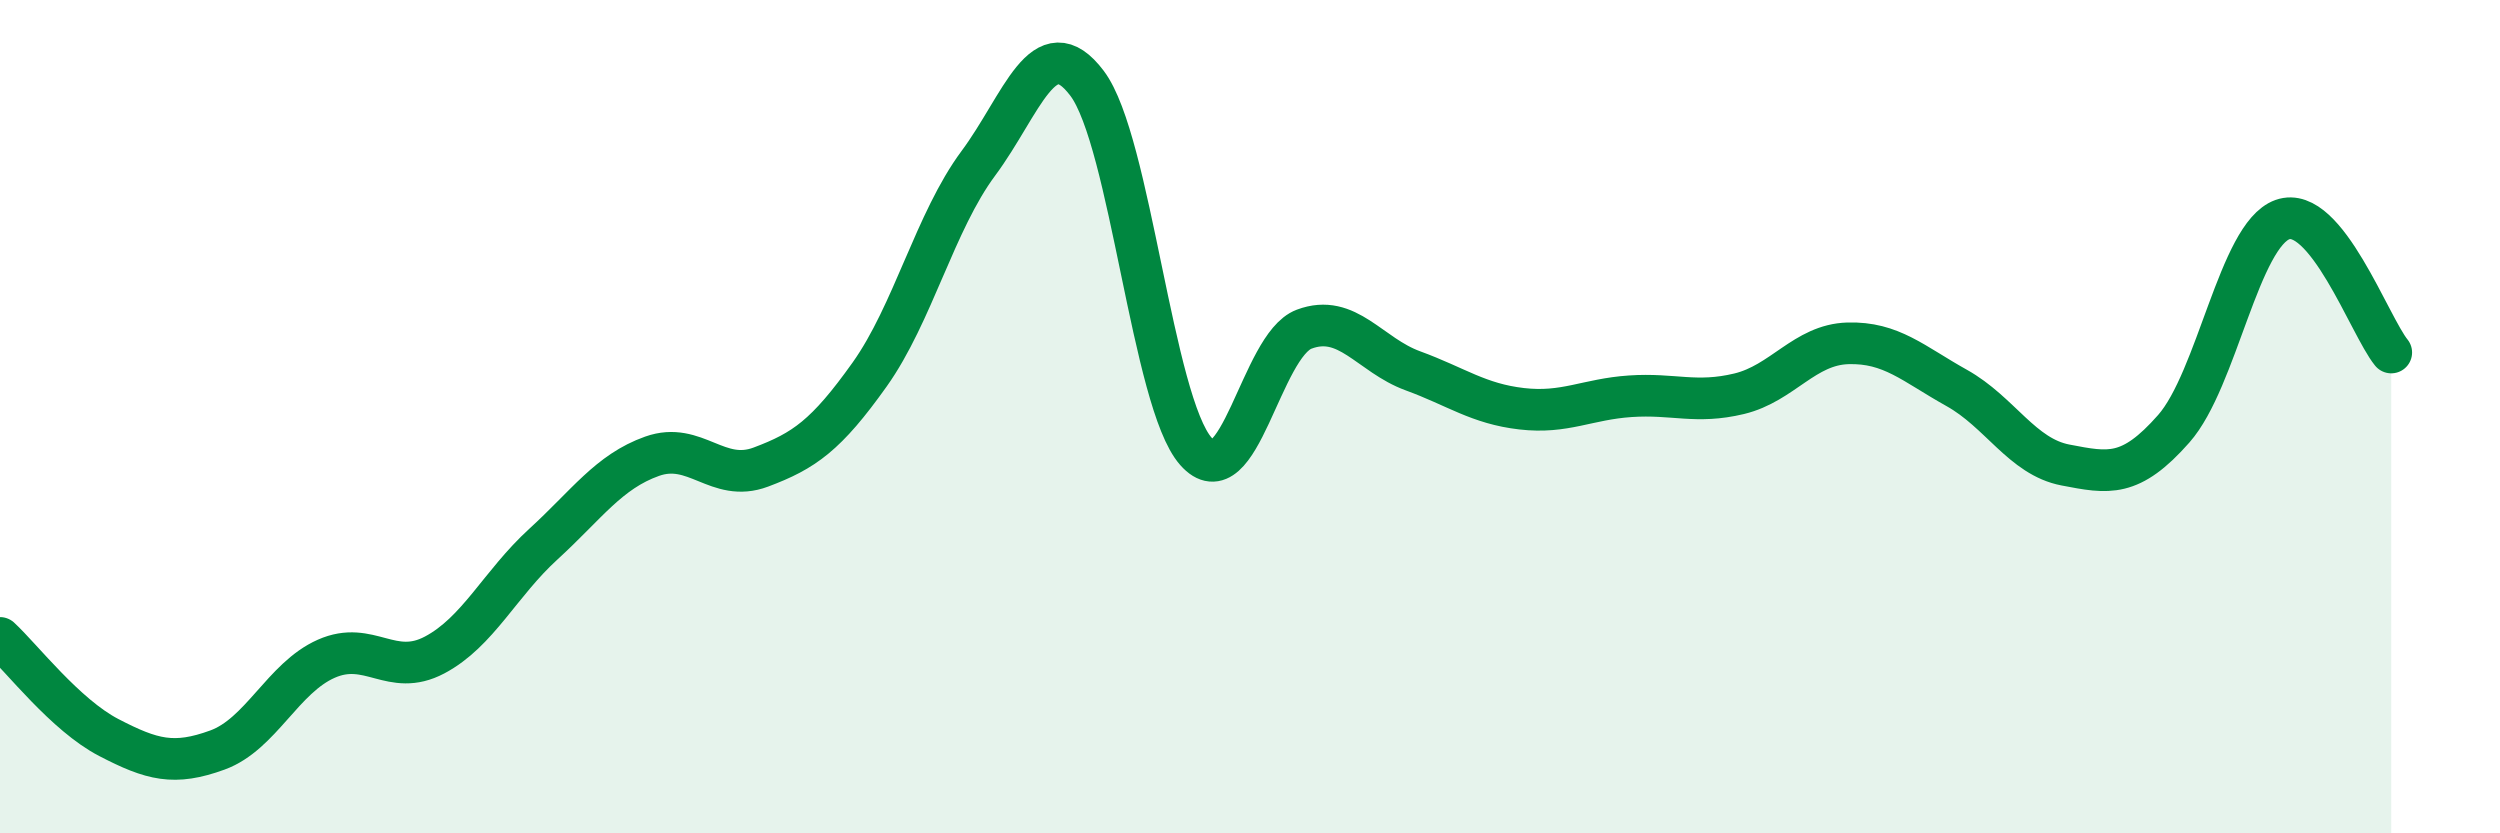
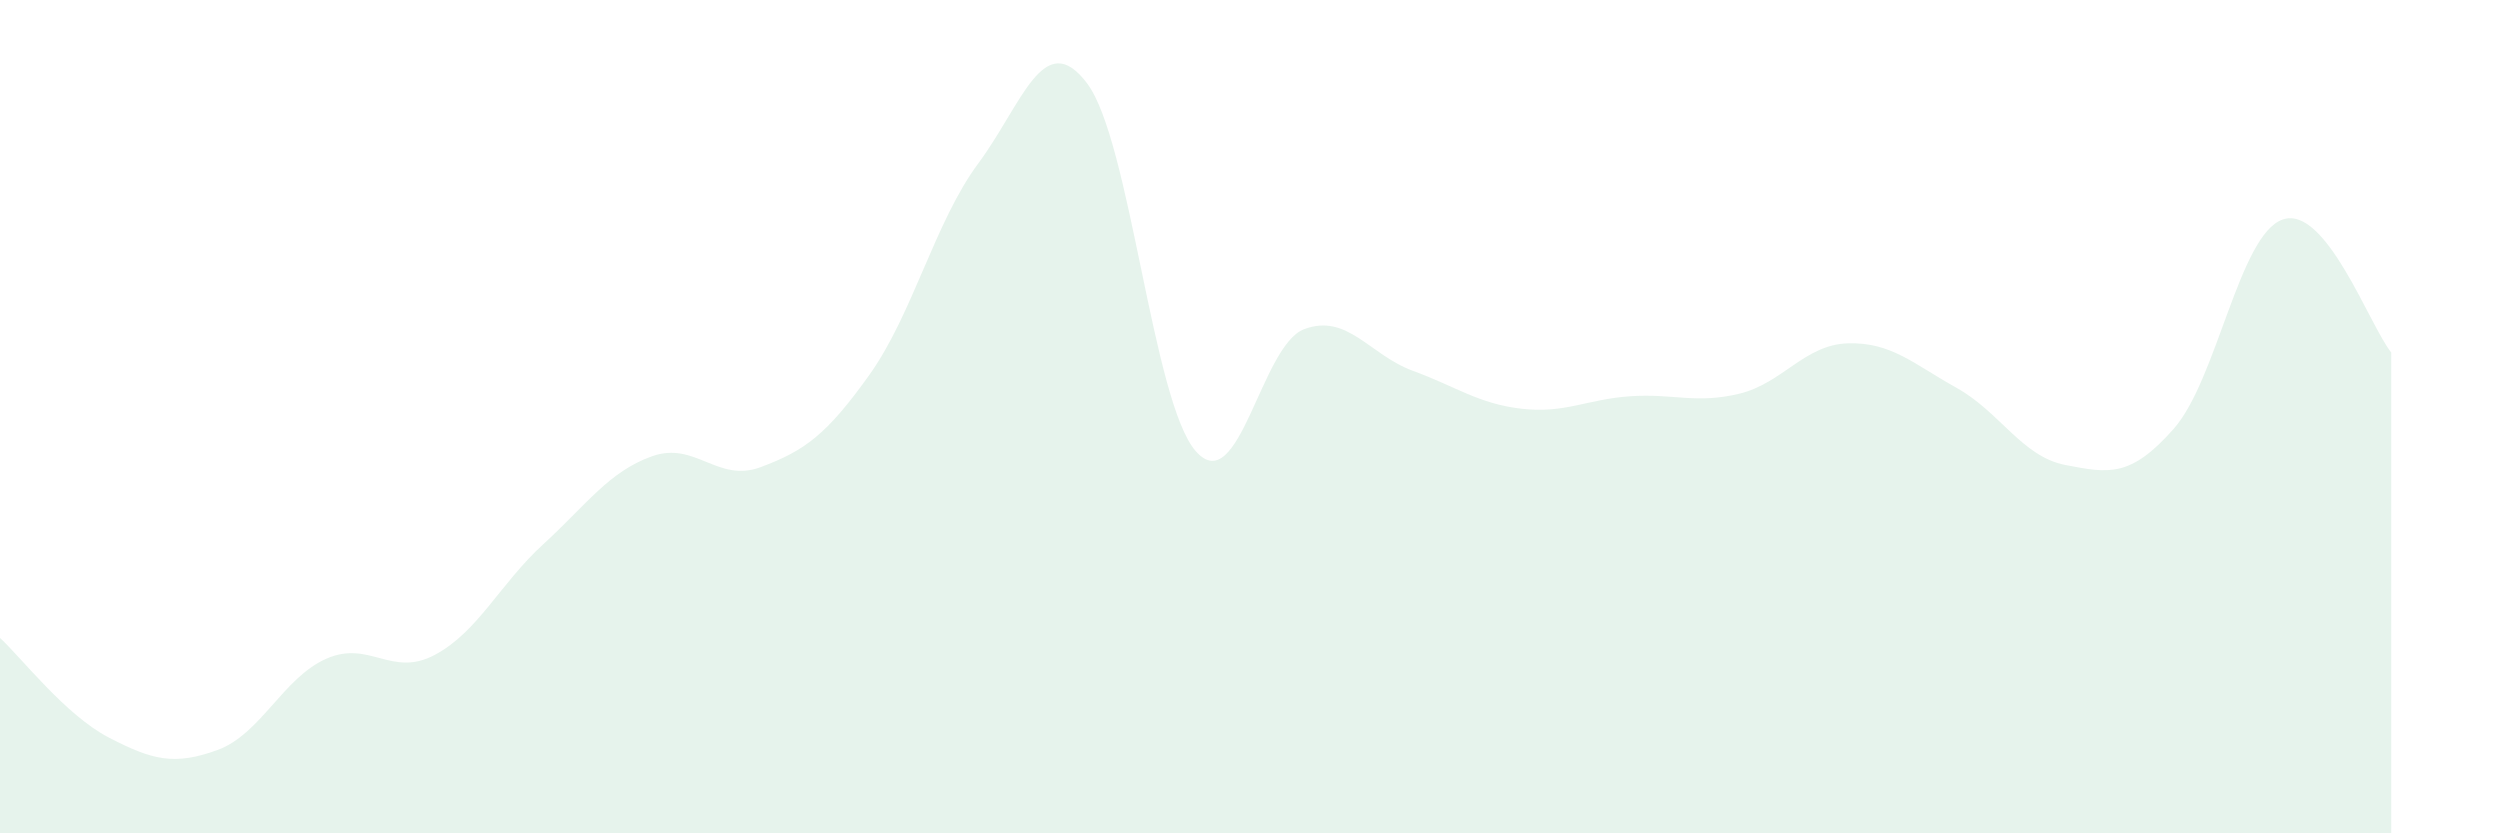
<svg xmlns="http://www.w3.org/2000/svg" width="60" height="20" viewBox="0 0 60 20">
  <path d="M 0,15.31 C 0.52,15.79 1.57,17.16 2.61,17.7 C 3.65,18.24 4.18,18.38 5.22,18 C 6.26,17.62 6.79,16.27 7.83,15.81 C 8.87,15.35 9.39,16.27 10.43,15.72 C 11.47,15.17 12,14.01 13.04,13.06 C 14.08,12.11 14.61,11.32 15.65,10.95 C 16.69,10.58 17.22,11.6 18.26,11.21 C 19.3,10.82 19.83,10.45 20.87,8.99 C 21.91,7.53 22.44,5.32 23.48,3.92 C 24.52,2.52 25.05,0.62 26.09,2 C 27.13,3.38 27.66,9.65 28.7,10.83 C 29.74,12.01 30.26,8.29 31.3,7.9 C 32.34,7.51 32.87,8.52 33.91,8.9 C 34.95,9.28 35.48,9.69 36.52,9.81 C 37.56,9.93 38.09,9.58 39.13,9.51 C 40.17,9.44 40.7,9.7 41.74,9.45 C 42.78,9.2 43.31,8.27 44.35,8.24 C 45.39,8.21 45.92,8.73 46.96,9.31 C 48,9.89 48.53,10.96 49.57,11.16 C 50.61,11.36 51.13,11.47 52.17,10.29 C 53.21,9.11 53.74,5.64 54.78,5.27 C 55.82,4.9 56.87,7.82 57.39,8.46L57.39 20L0 20Z" fill="#008740" opacity="0.1" stroke-linecap="round" stroke-linejoin="round" />
-   <path d="M 0,15.31 C 0.52,15.79 1.57,17.16 2.61,17.7 C 3.65,18.24 4.18,18.38 5.22,18 C 6.26,17.62 6.79,16.27 7.83,15.81 C 8.87,15.35 9.39,16.27 10.43,15.72 C 11.47,15.17 12,14.01 13.04,13.06 C 14.08,12.11 14.61,11.32 15.65,10.95 C 16.69,10.58 17.22,11.6 18.26,11.21 C 19.3,10.82 19.83,10.45 20.87,8.99 C 21.91,7.53 22.44,5.32 23.48,3.92 C 24.52,2.52 25.05,0.62 26.09,2 C 27.13,3.38 27.66,9.65 28.7,10.83 C 29.74,12.01 30.26,8.29 31.3,7.9 C 32.34,7.51 32.87,8.52 33.91,8.9 C 34.95,9.28 35.48,9.69 36.52,9.81 C 37.56,9.93 38.09,9.58 39.13,9.51 C 40.17,9.44 40.7,9.7 41.74,9.45 C 42.78,9.2 43.31,8.27 44.35,8.24 C 45.39,8.21 45.92,8.73 46.96,9.31 C 48,9.89 48.53,10.96 49.57,11.16 C 50.61,11.36 51.13,11.47 52.17,10.29 C 53.21,9.11 53.74,5.64 54.78,5.27 C 55.82,4.9 56.87,7.82 57.39,8.46" stroke="#008740" stroke-width="1" fill="none" stroke-linecap="round" stroke-linejoin="round" />
</svg>